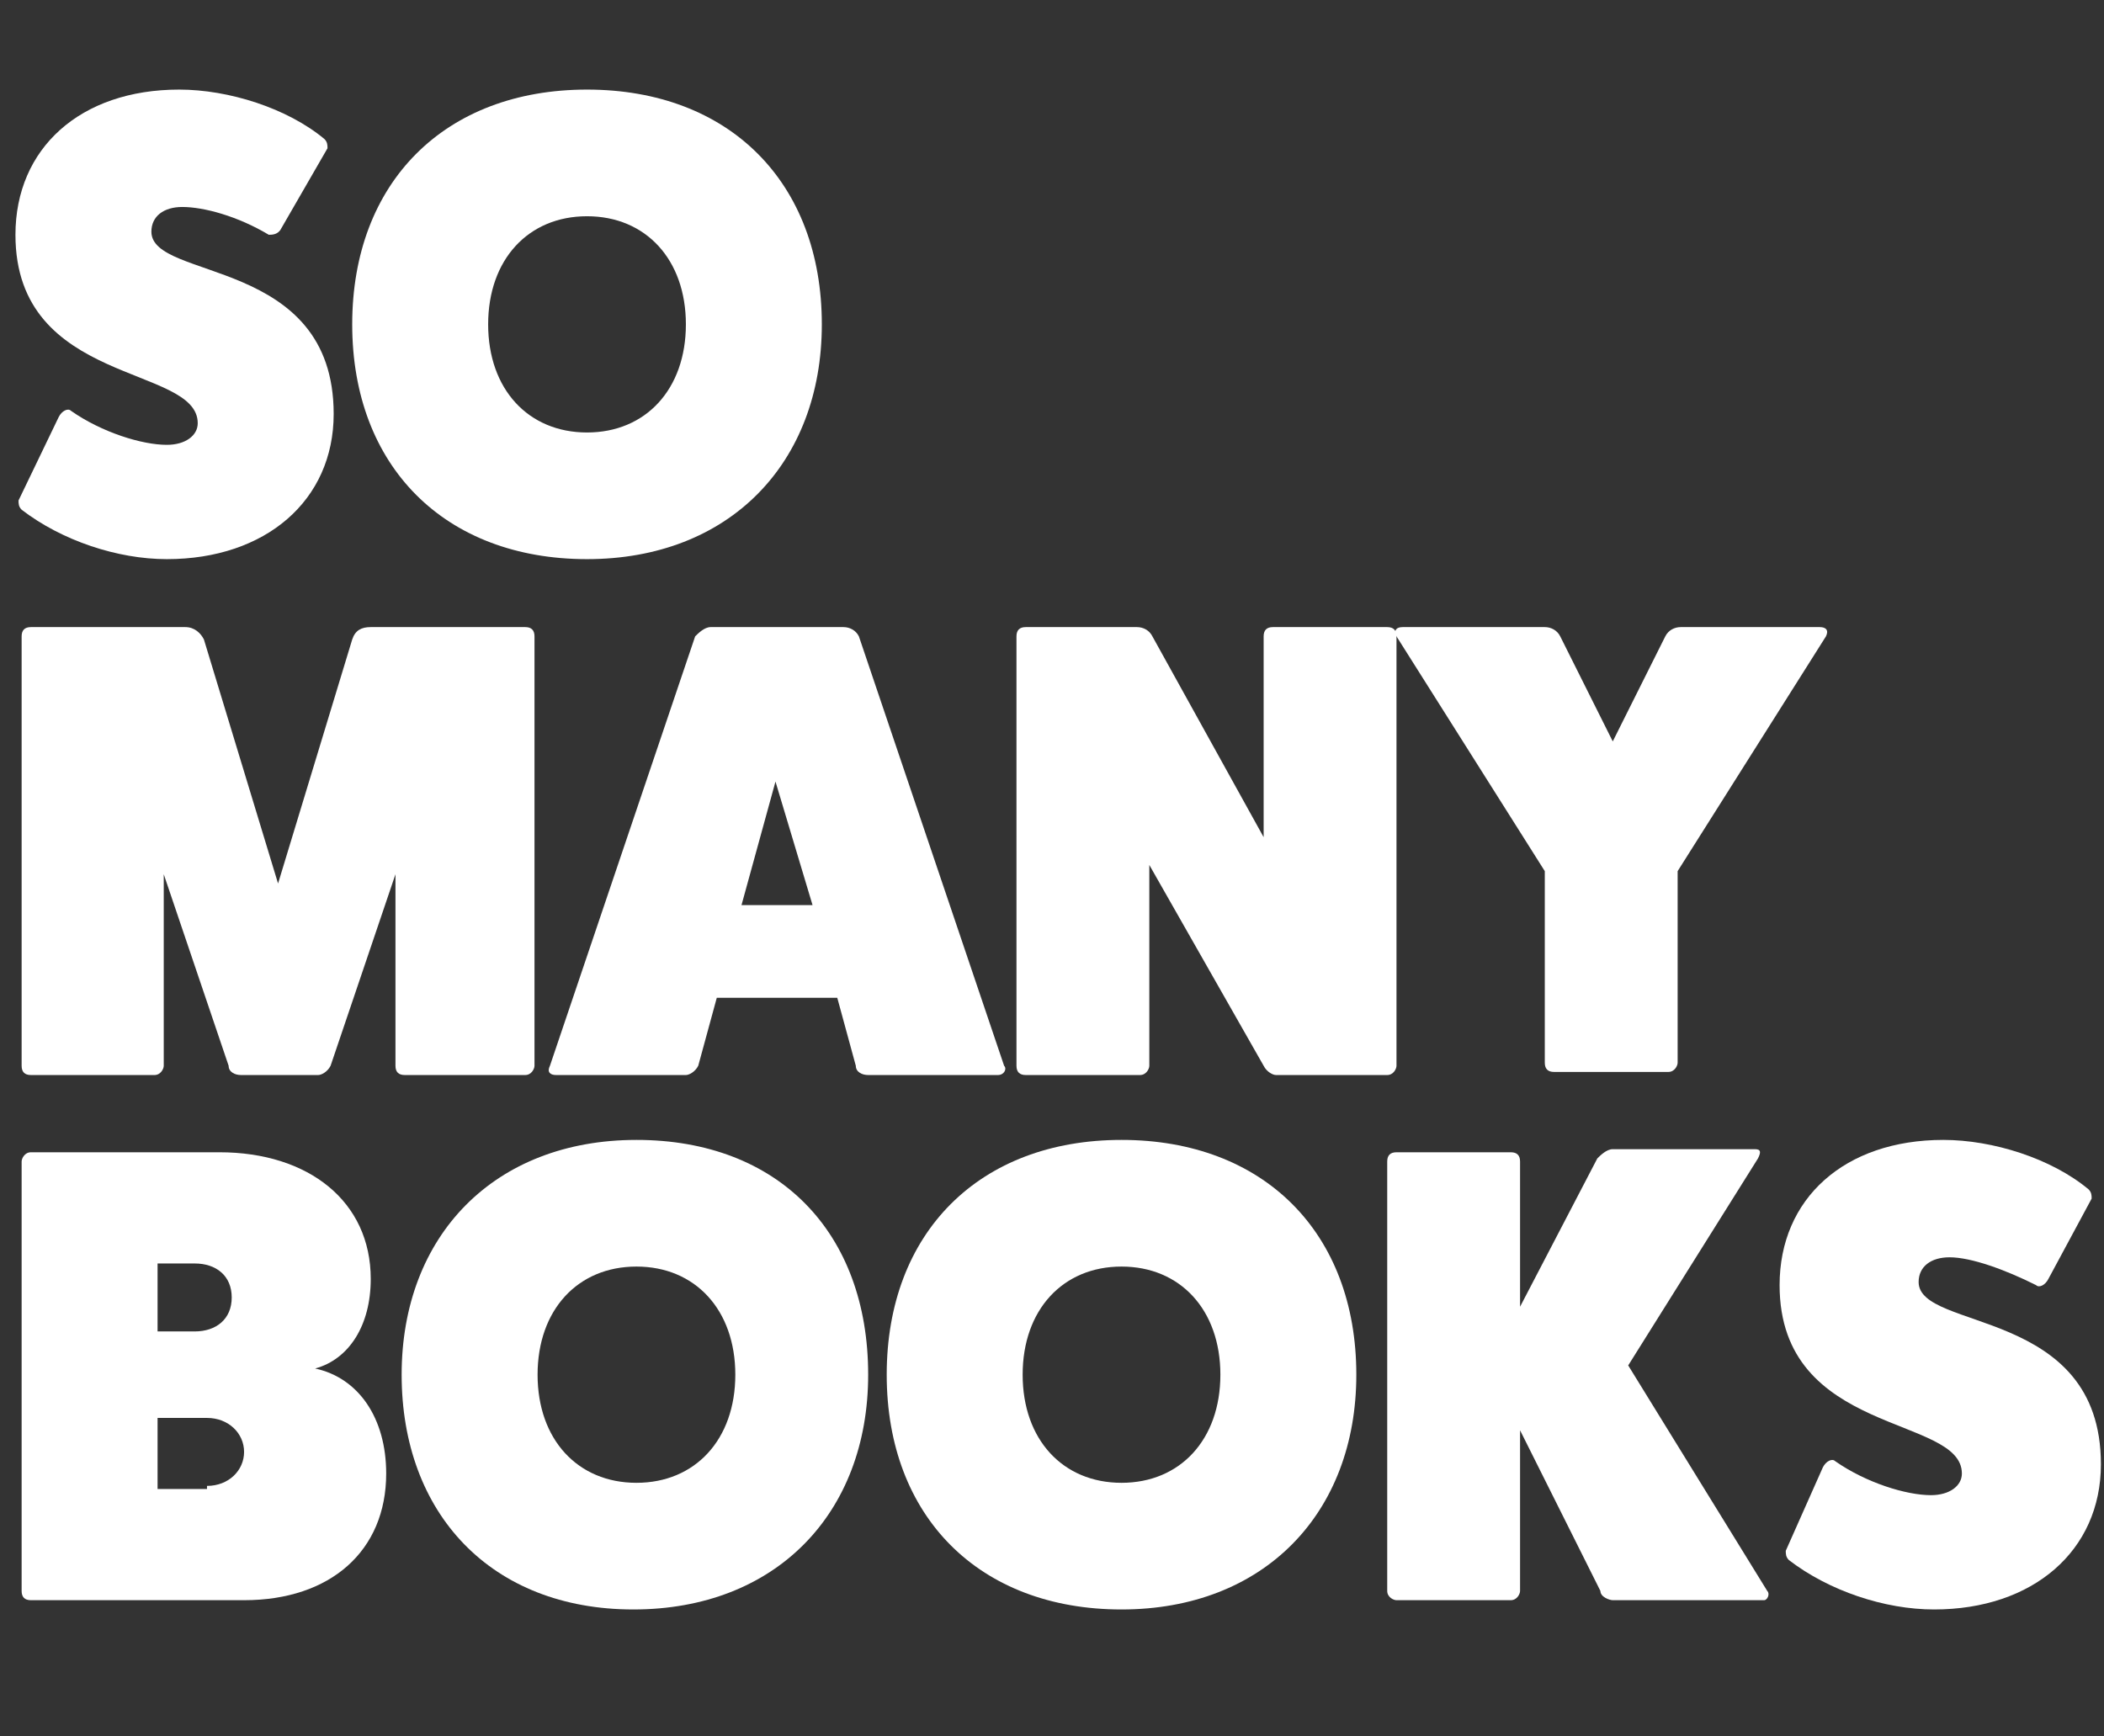
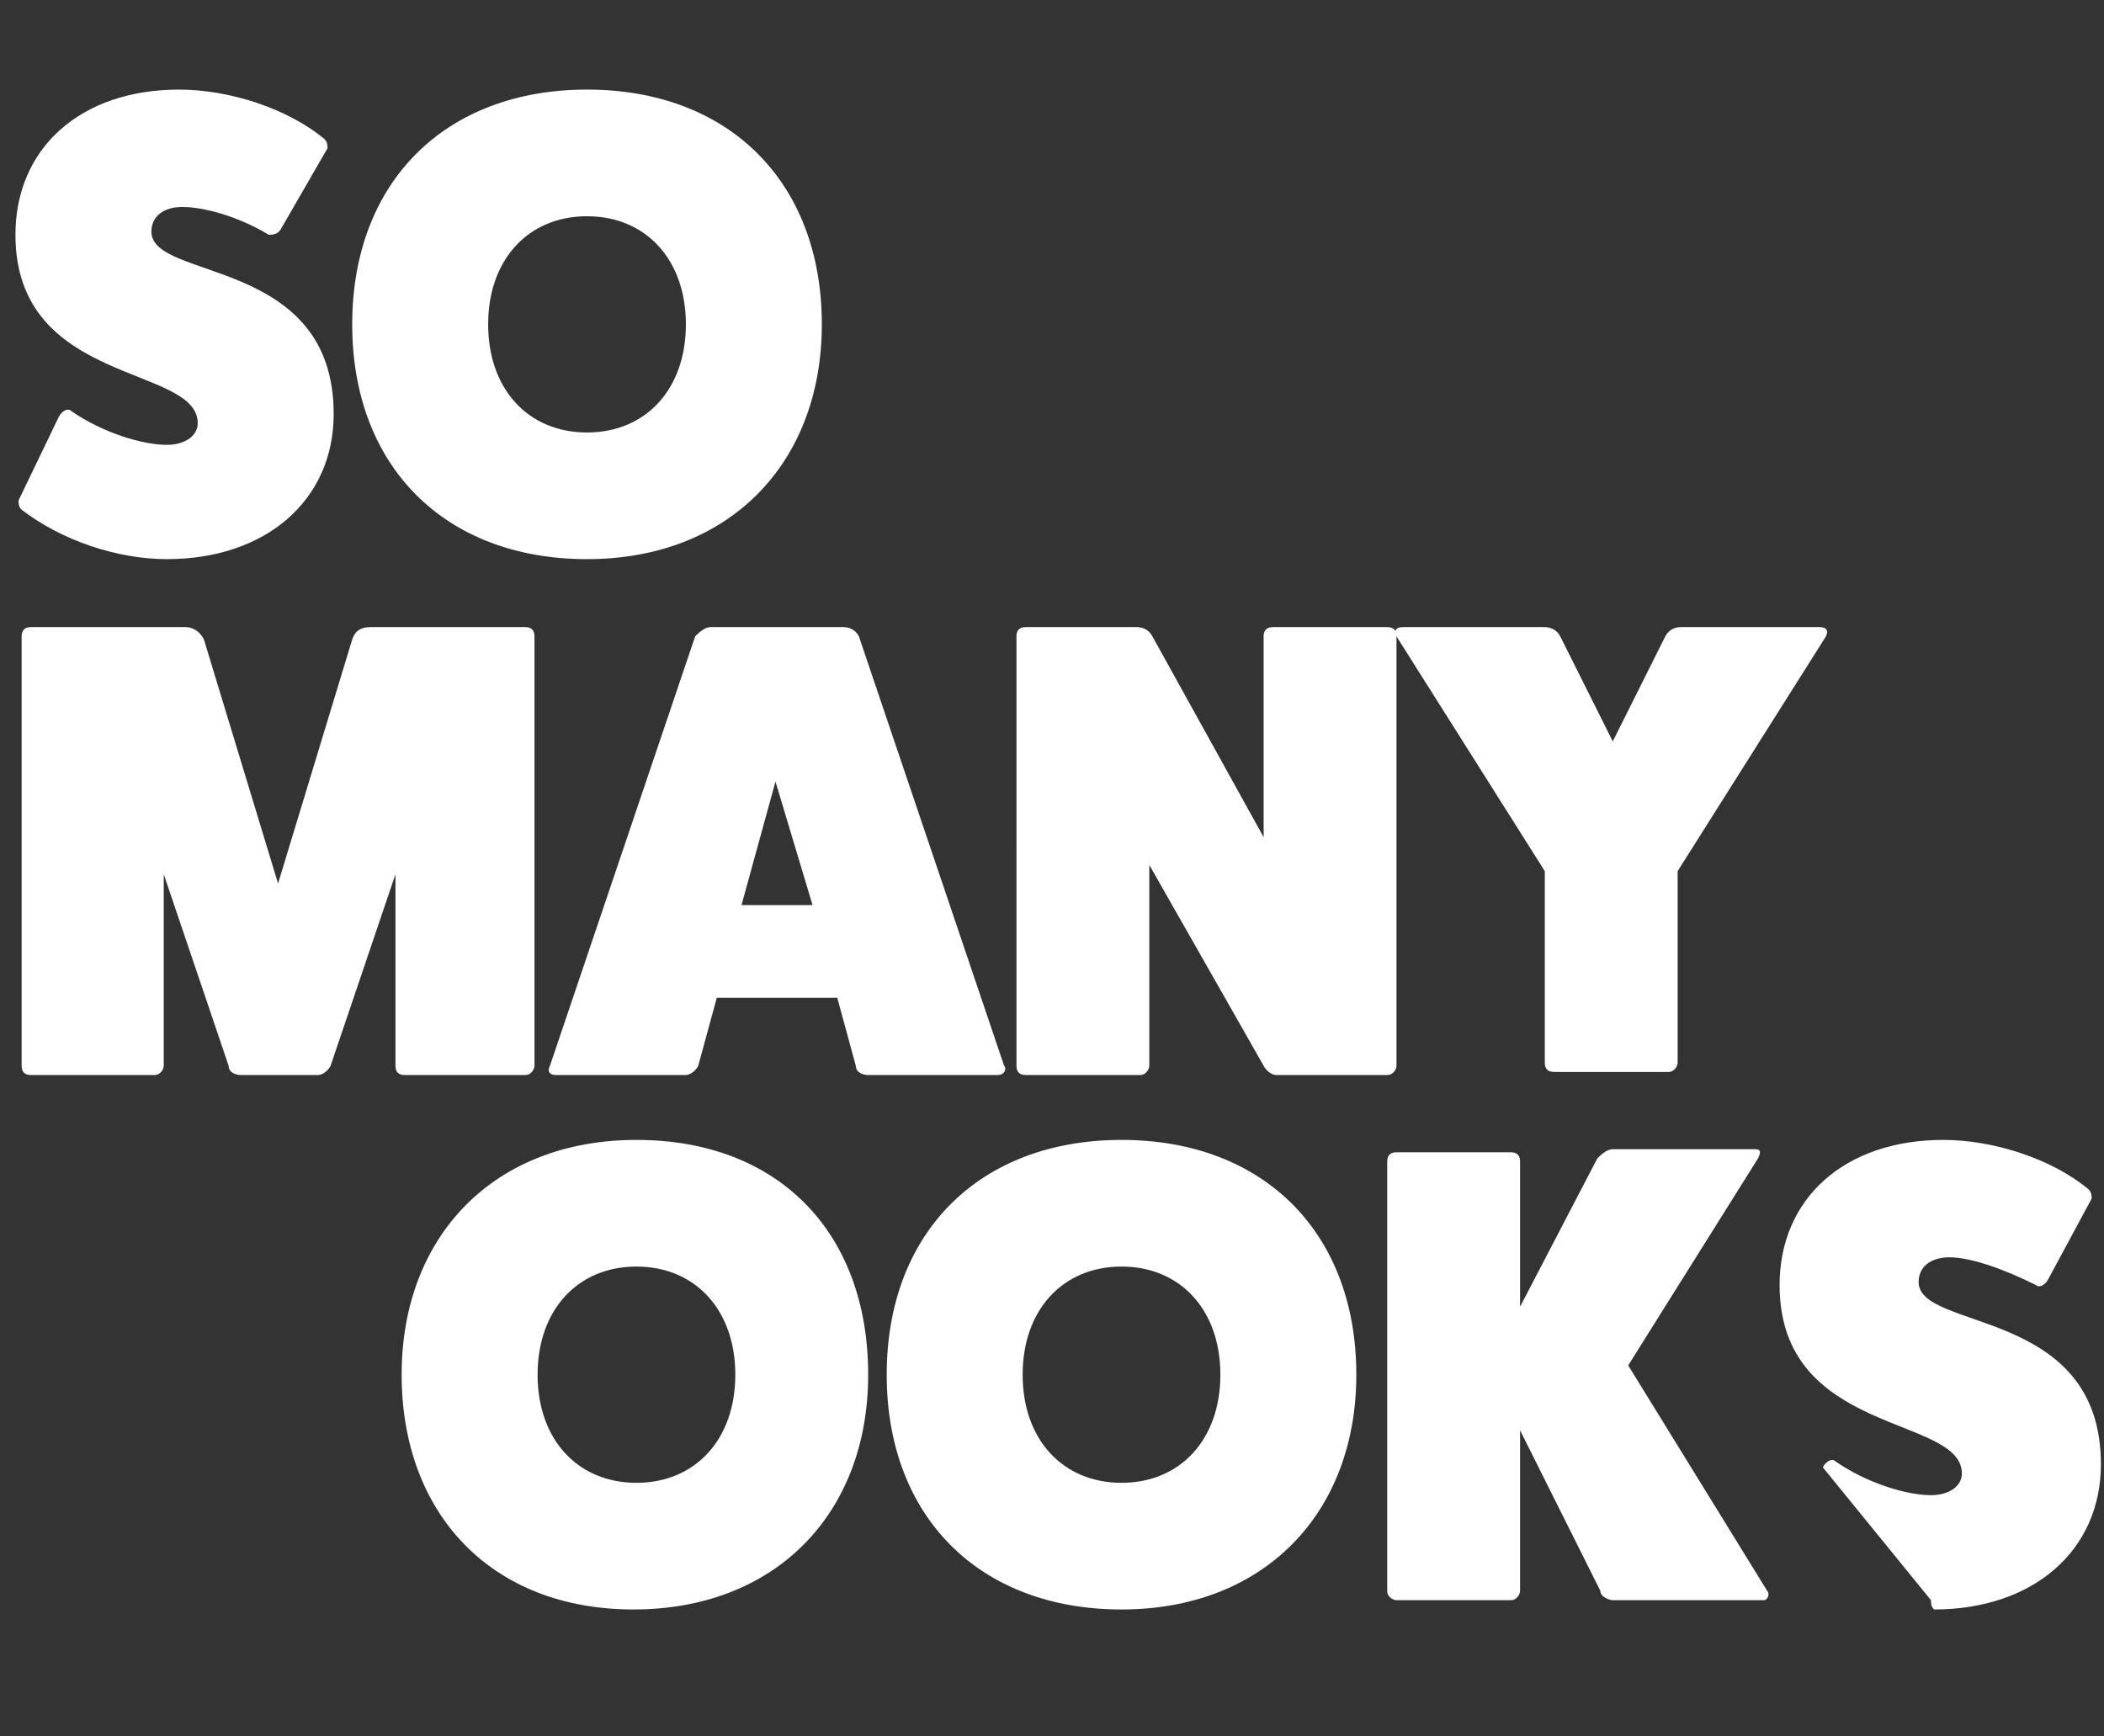
<svg xmlns="http://www.w3.org/2000/svg" version="1.1" id="Layer_1" x="0px" y="0px" viewBox="0 0 68.1 56.2" enable-background="new 0 0 68.1 56.2" xml:space="preserve">
  <rect x="0" y="0" width="68.1" height="56.2" fill="#333333" stroke="none" />
  <g>
    <path fill="#FFFFFF" d="M1.9,13.5c0.1-0.2,0.3-0.3,0.4-0.2c1,0.7,2.3,1.1,3.1,1.1c0.6,0,1-0.3,1-0.7c0-1.9-5.9-1.2-5.9-6.1   c0-2.8,2.1-4.7,5.3-4.7c1.6,0,3.5,0.6,4.7,1.6c0.1,0.1,0.1,0.2,0.1,0.3L9.1,7.4C9,7.6,8.8,7.6,8.7,7.6C7.7,7,6.6,6.7,5.9,6.7   c-0.6,0-1,0.3-1,0.8c0,1.6,5.9,0.8,5.9,5.9c0,2.8-2.2,4.7-5.4,4.7c-1.6,0-3.4-0.6-4.7-1.6c-0.1-0.1-0.1-0.2-0.1-0.3L1.9,13.5z" />
    <path fill="#FFFFFF" d="M26.6,10.5c0,4.5-3,7.6-7.6,7.6s-7.6-3-7.6-7.6s3-7.6,7.6-7.6S26.6,5.9,26.6,10.5z M15.8,10.5   c0,2.1,1.3,3.5,3.2,3.5s3.2-1.4,3.2-3.5S20.9,7,19,7S15.8,8.4,15.8,10.5z" />
    <path fill="#FFFFFF" d="M17,20.3c0.2,0,0.3,0.1,0.3,0.3v13.9c0,0.1-0.1,0.3-0.3,0.3h-3.9c-0.2,0-0.3-0.1-0.3-0.3v-6.2l-2.1,6.2   c-0.1,0.2-0.3,0.3-0.4,0.3H7.8c-0.2,0-0.4-0.1-0.4-0.3l-2.1-6.2v6.2c0,0.1-0.1,0.3-0.3,0.3H1c-0.2,0-0.3-0.1-0.3-0.3V20.6   c0-0.2,0.1-0.3,0.3-0.3h5c0.3,0,0.5,0.2,0.6,0.4L9,28.6l2.4-7.9c0.1-0.3,0.3-0.4,0.6-0.4H17z" />
    <path fill="#FFFFFF" d="M32.5,34.5c0.1,0.1,0,0.3-0.2,0.3h-4.2c-0.2,0-0.4-0.1-0.4-0.3l-0.6-2.2h-3.9l-0.6,2.2   c-0.1,0.2-0.3,0.3-0.4,0.3h-4.2c-0.2,0-0.3-0.1-0.2-0.3l4.7-13.9c0.1-0.1,0.3-0.3,0.5-0.3h4.3c0.2,0,0.4,0.1,0.5,0.3L32.5,34.5z    M25.1,25.3l-1.1,4h2.3L25.1,25.3z" />
    <path fill="#FFFFFF" d="M44.9,20.3c0.2,0,0.3,0.1,0.3,0.3v13.9c0,0.1-0.1,0.3-0.3,0.3h-3.6c-0.1,0-0.3-0.1-0.4-0.3l-3.7-6.5v6.5   c0,0.1-0.1,0.3-0.3,0.3h-3.7c-0.2,0-0.3-0.1-0.3-0.3V20.6c0-0.2,0.1-0.3,0.3-0.3h3.6c0.2,0,0.4,0.1,0.5,0.3l3.6,6.5v-6.5   c0-0.2,0.1-0.3,0.3-0.3H44.9z" />
    <path fill="#FFFFFF" d="M58.9,20.3c0.2,0,0.3,0.1,0.2,0.3l-4.8,7.6v6.2c0,0.1-0.1,0.3-0.3,0.3h-3.7c-0.2,0-0.3-0.1-0.3-0.3v-6.2   l-4.8-7.6c-0.1-0.2,0-0.3,0.2-0.3H50c0.2,0,0.4,0.1,0.5,0.3l1.7,3.4l1.7-3.4c0.1-0.2,0.3-0.3,0.5-0.3H58.9z" />
-     <path fill="#FFFFFF" d="M7.1,37.3c2.9,0,4.9,1.6,4.9,4.1c0,1.5-0.7,2.6-1.8,2.9c1.4,0.3,2.3,1.6,2.3,3.4c0,2.5-1.8,4.1-4.6,4.1H1   c-0.2,0-0.3-0.1-0.3-0.3V37.6c0-0.1,0.1-0.3,0.3-0.3H7.1z M6.3,43.1c0.7,0,1.2-0.4,1.2-1.1c0-0.7-0.5-1.1-1.2-1.1H5.1v2.2H6.3z    M6.7,48.1c0.7,0,1.2-0.5,1.2-1.1s-0.5-1.1-1.2-1.1H5.1v2.3H6.7z" />
    <path fill="#FFFFFF" d="M28.1,44.5c0,4.5-3,7.6-7.6,7.6S13,49,13,44.5s3-7.6,7.6-7.6S28.1,39.9,28.1,44.5z M17.4,44.5   c0,2.1,1.3,3.5,3.2,3.5s3.2-1.4,3.2-3.5c0-2.1-1.3-3.5-3.2-3.5S17.4,42.4,17.4,44.5z" />
    <path fill="#FFFFFF" d="M43.9,44.5c0,4.5-3,7.6-7.6,7.6s-7.6-3-7.6-7.6s3-7.6,7.6-7.6S43.9,39.9,43.9,44.5z M33.1,44.5   c0,2.1,1.3,3.5,3.2,3.5s3.2-1.4,3.2-3.5c0-2.1-1.3-3.5-3.2-3.5S33.1,42.4,33.1,44.5z" />
    <path fill="#FFFFFF" d="M57.2,51.5c0.1,0.1,0,0.3-0.1,0.3h-4.9c-0.1,0-0.4-0.1-0.4-0.3l-2.6-5.2v5.2c0,0.1-0.1,0.3-0.3,0.3h-3.7   c-0.1,0-0.3-0.1-0.3-0.3V37.6c0-0.2,0.1-0.3,0.3-0.3h3.7c0.2,0,0.3,0.1,0.3,0.3v4.7l2.5-4.8c0.1-0.1,0.3-0.3,0.5-0.3h4.6   c0.2,0,0.2,0.1,0.1,0.3l-4.2,6.7L57.2,51.5z" />
-     <path fill="#FFFFFF" d="M59,47.5c0.1-0.2,0.3-0.3,0.4-0.2c1,0.7,2.3,1.1,3.1,1.1c0.6,0,1-0.3,1-0.7c0-1.9-5.9-1.2-5.9-6.1   c0-2.8,2.1-4.7,5.3-4.7c1.6,0,3.5,0.6,4.7,1.6c0.1,0.1,0.1,0.2,0.1,0.3l-1.4,2.6c-0.1,0.2-0.3,0.3-0.4,0.2c-1-0.5-2.1-0.9-2.8-0.9   c-0.6,0-1,0.3-1,0.8c0,1.6,5.9,0.8,5.9,5.9c0,2.8-2.2,4.7-5.4,4.7c-1.6,0-3.4-0.6-4.7-1.6c-0.1-0.1-0.1-0.2-0.1-0.3L59,47.5z" />
+     <path fill="#FFFFFF" d="M59,47.5c0.1-0.2,0.3-0.3,0.4-0.2c1,0.7,2.3,1.1,3.1,1.1c0.6,0,1-0.3,1-0.7c0-1.9-5.9-1.2-5.9-6.1   c0-2.8,2.1-4.7,5.3-4.7c1.6,0,3.5,0.6,4.7,1.6c0.1,0.1,0.1,0.2,0.1,0.3l-1.4,2.6c-0.1,0.2-0.3,0.3-0.4,0.2c-1-0.5-2.1-0.9-2.8-0.9   c-0.6,0-1,0.3-1,0.8c0,1.6,5.9,0.8,5.9,5.9c0,2.8-2.2,4.7-5.4,4.7c-0.1-0.1-0.1-0.2-0.1-0.3L59,47.5z" />
  </g>
</svg>